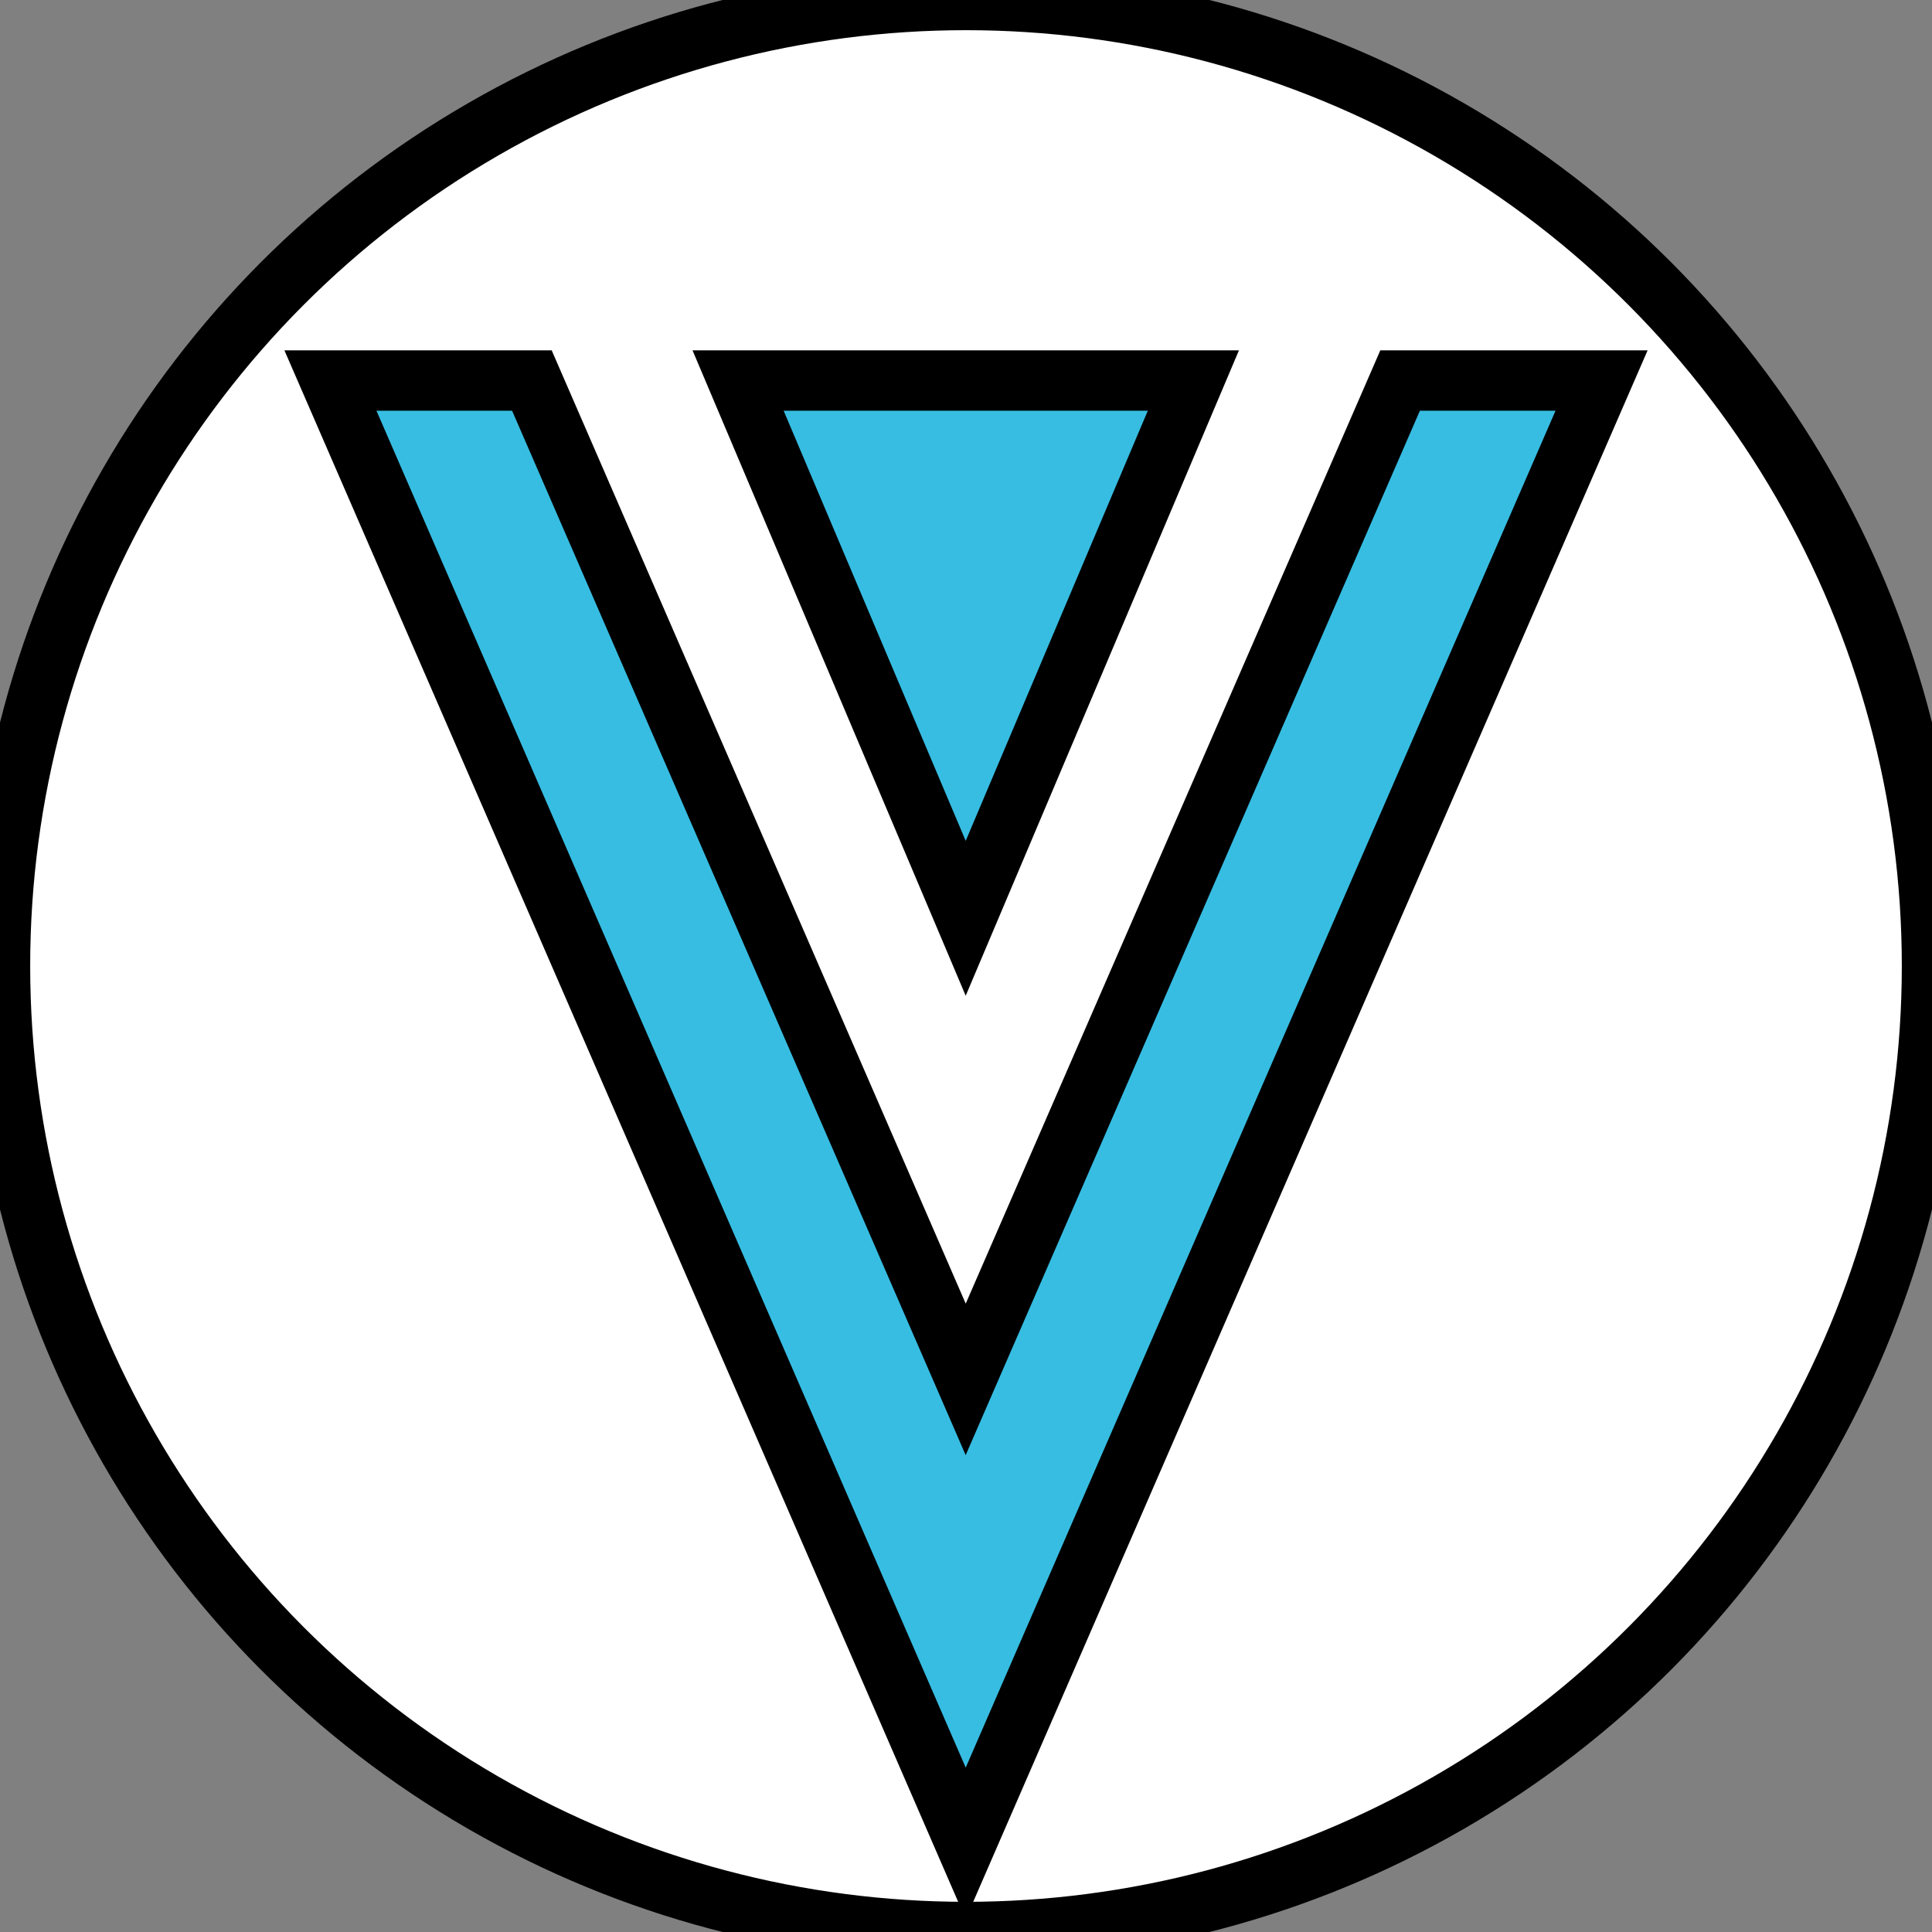
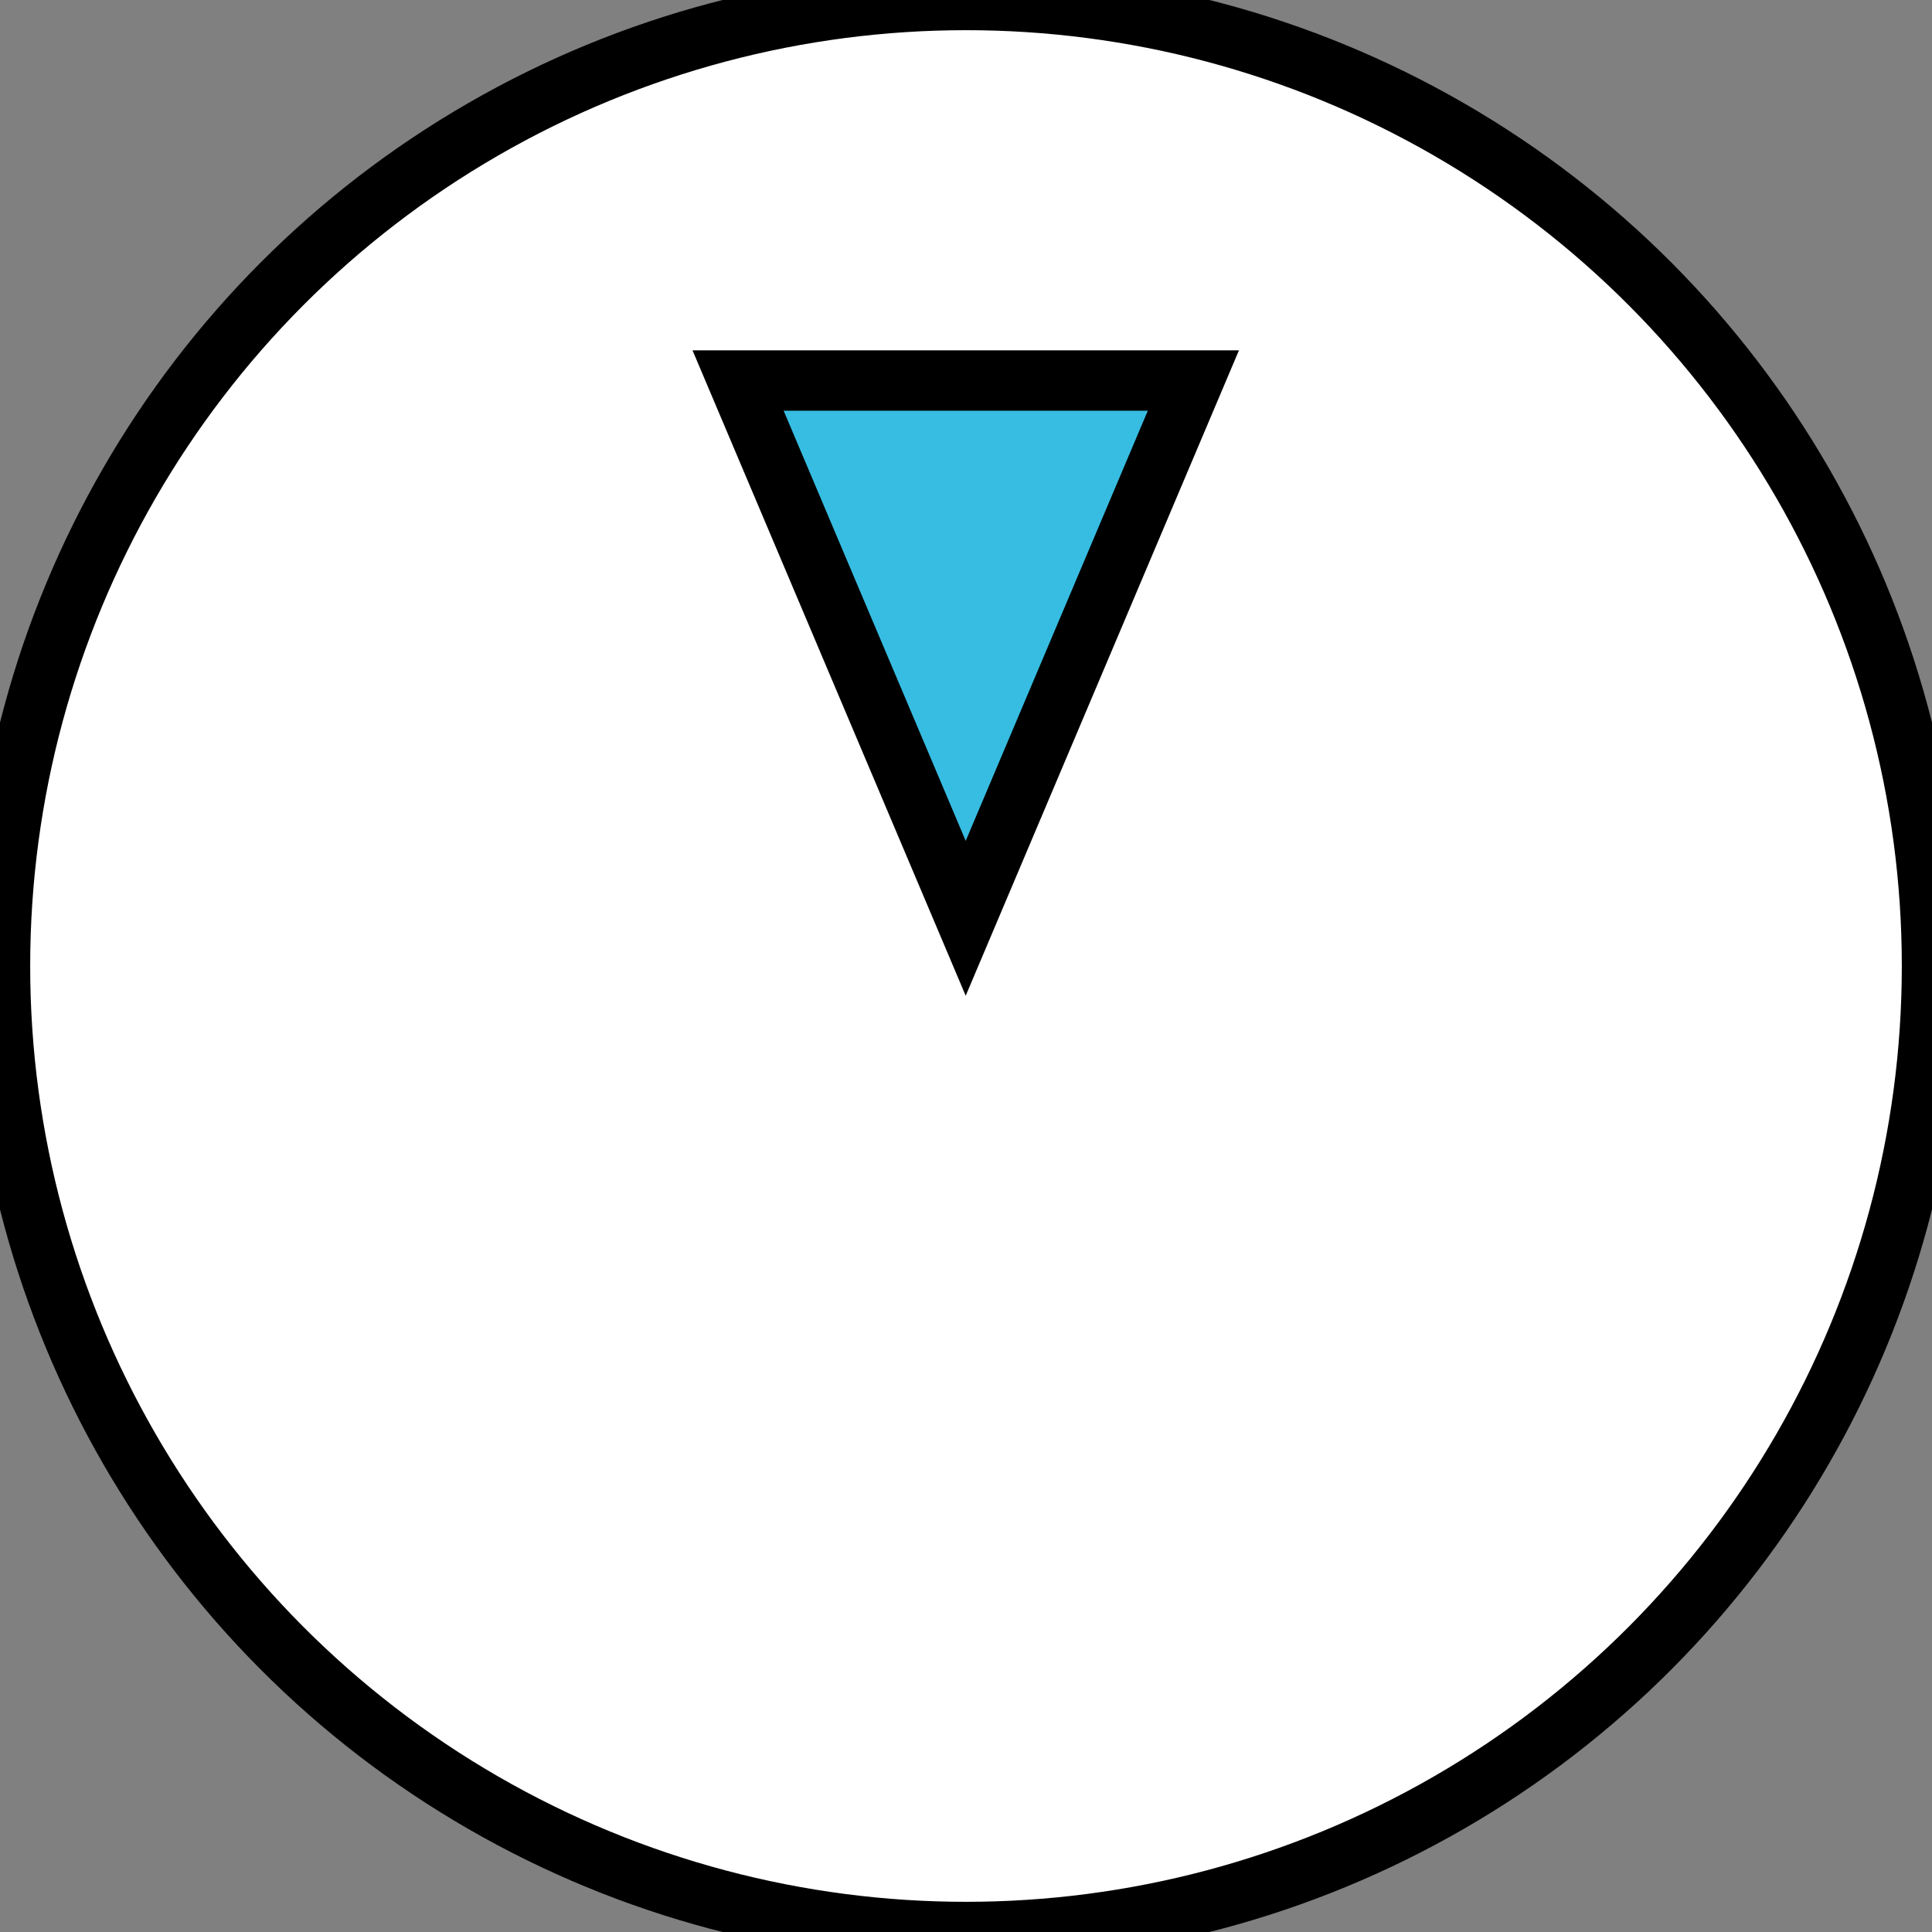
<svg xmlns="http://www.w3.org/2000/svg" width="32" height="32" xml:space="preserve" version="1.1">
  <rect width="100%" height="100%" fill="#808080" stroke="none" />
  <g>
    <title>Layer 1</title>
    <ellipse ry="16" rx="16" id="svg_4" cy="16" cx="16" stroke="null" fill="#ffffff" />
    <g stroke="null" id="svg_1">
-       <polygon stroke="null" id="svg_2" fill="#37BDE2" points="23.19,6.303 15.995,22.847 8.81,6.303 5.473,6.303 15.995,30.532 26.527,6.303 " class="st0" />
      <polygon stroke="null" id="svg_3" fill="#37BDE2" points="15.995,15.21 19.766,6.303 12.225,6.303 " class="st0" />
    </g>
  </g>
</svg>